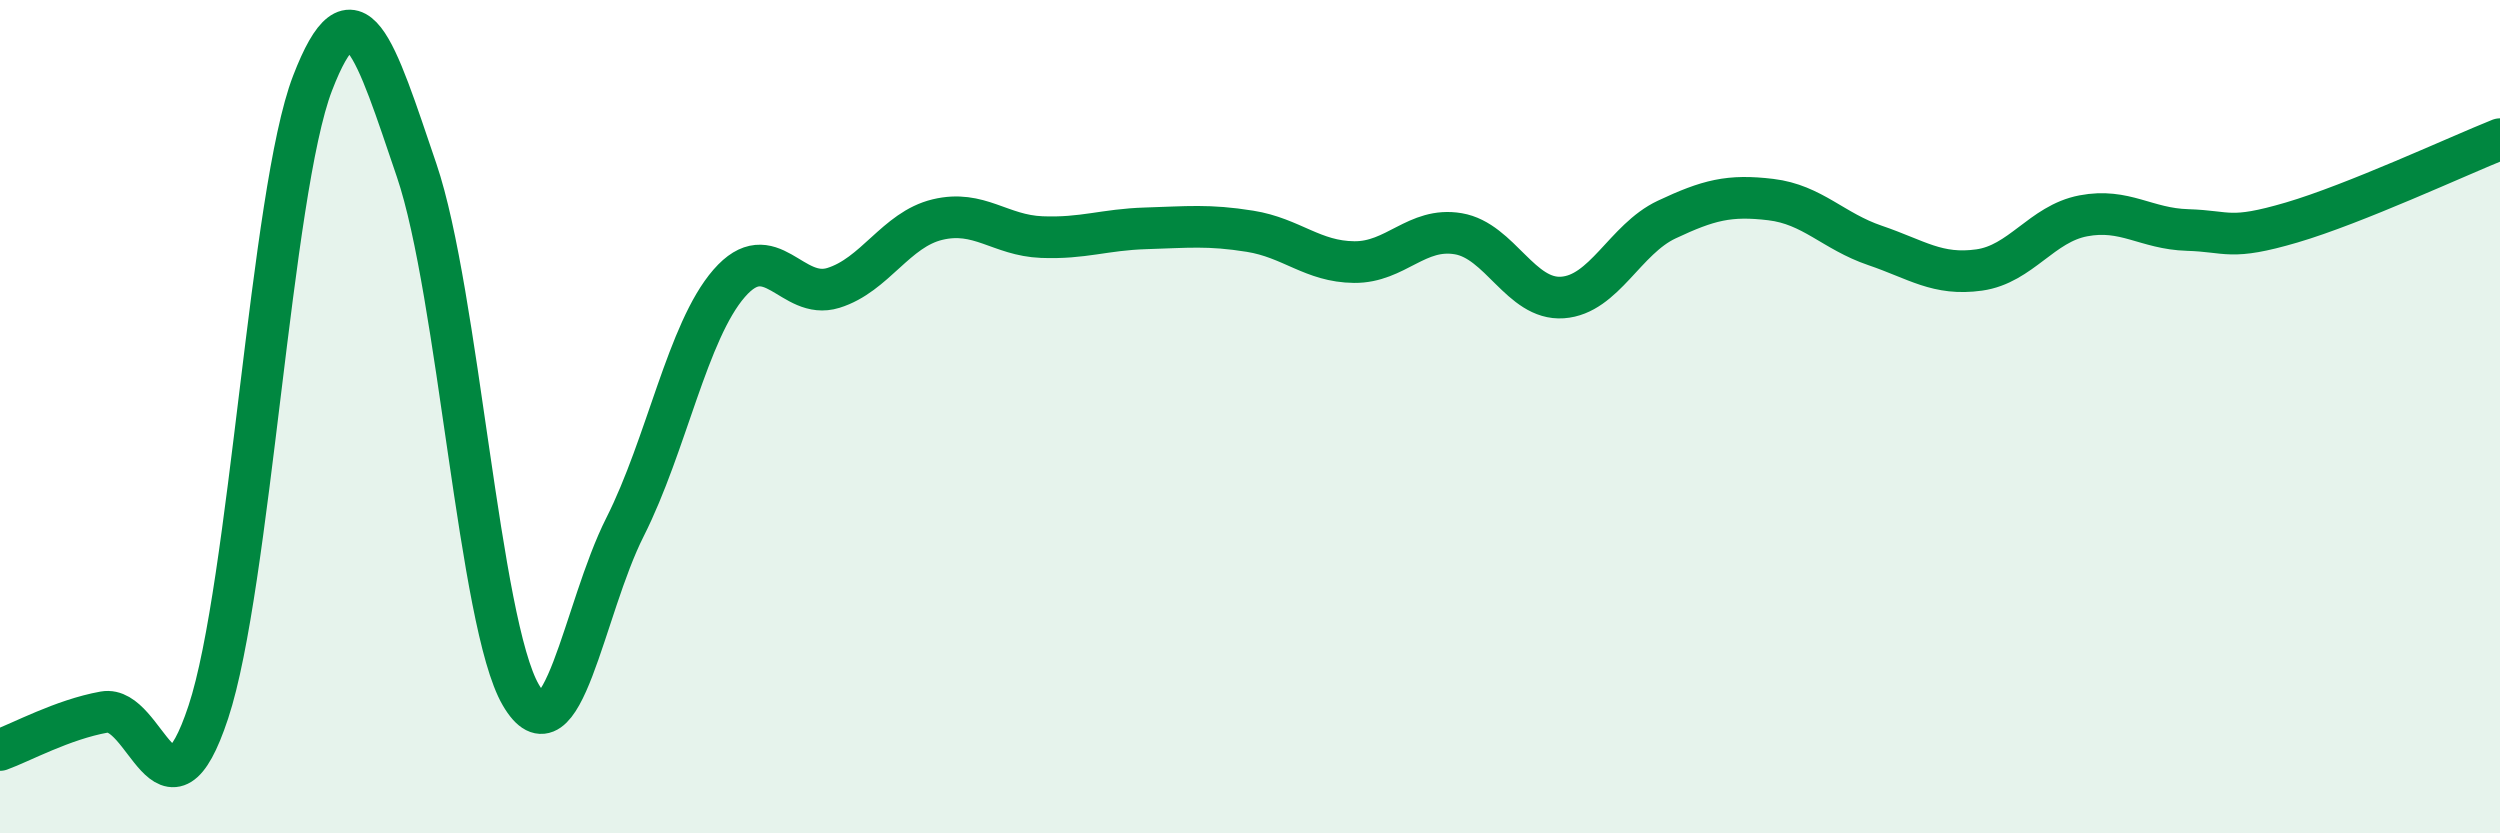
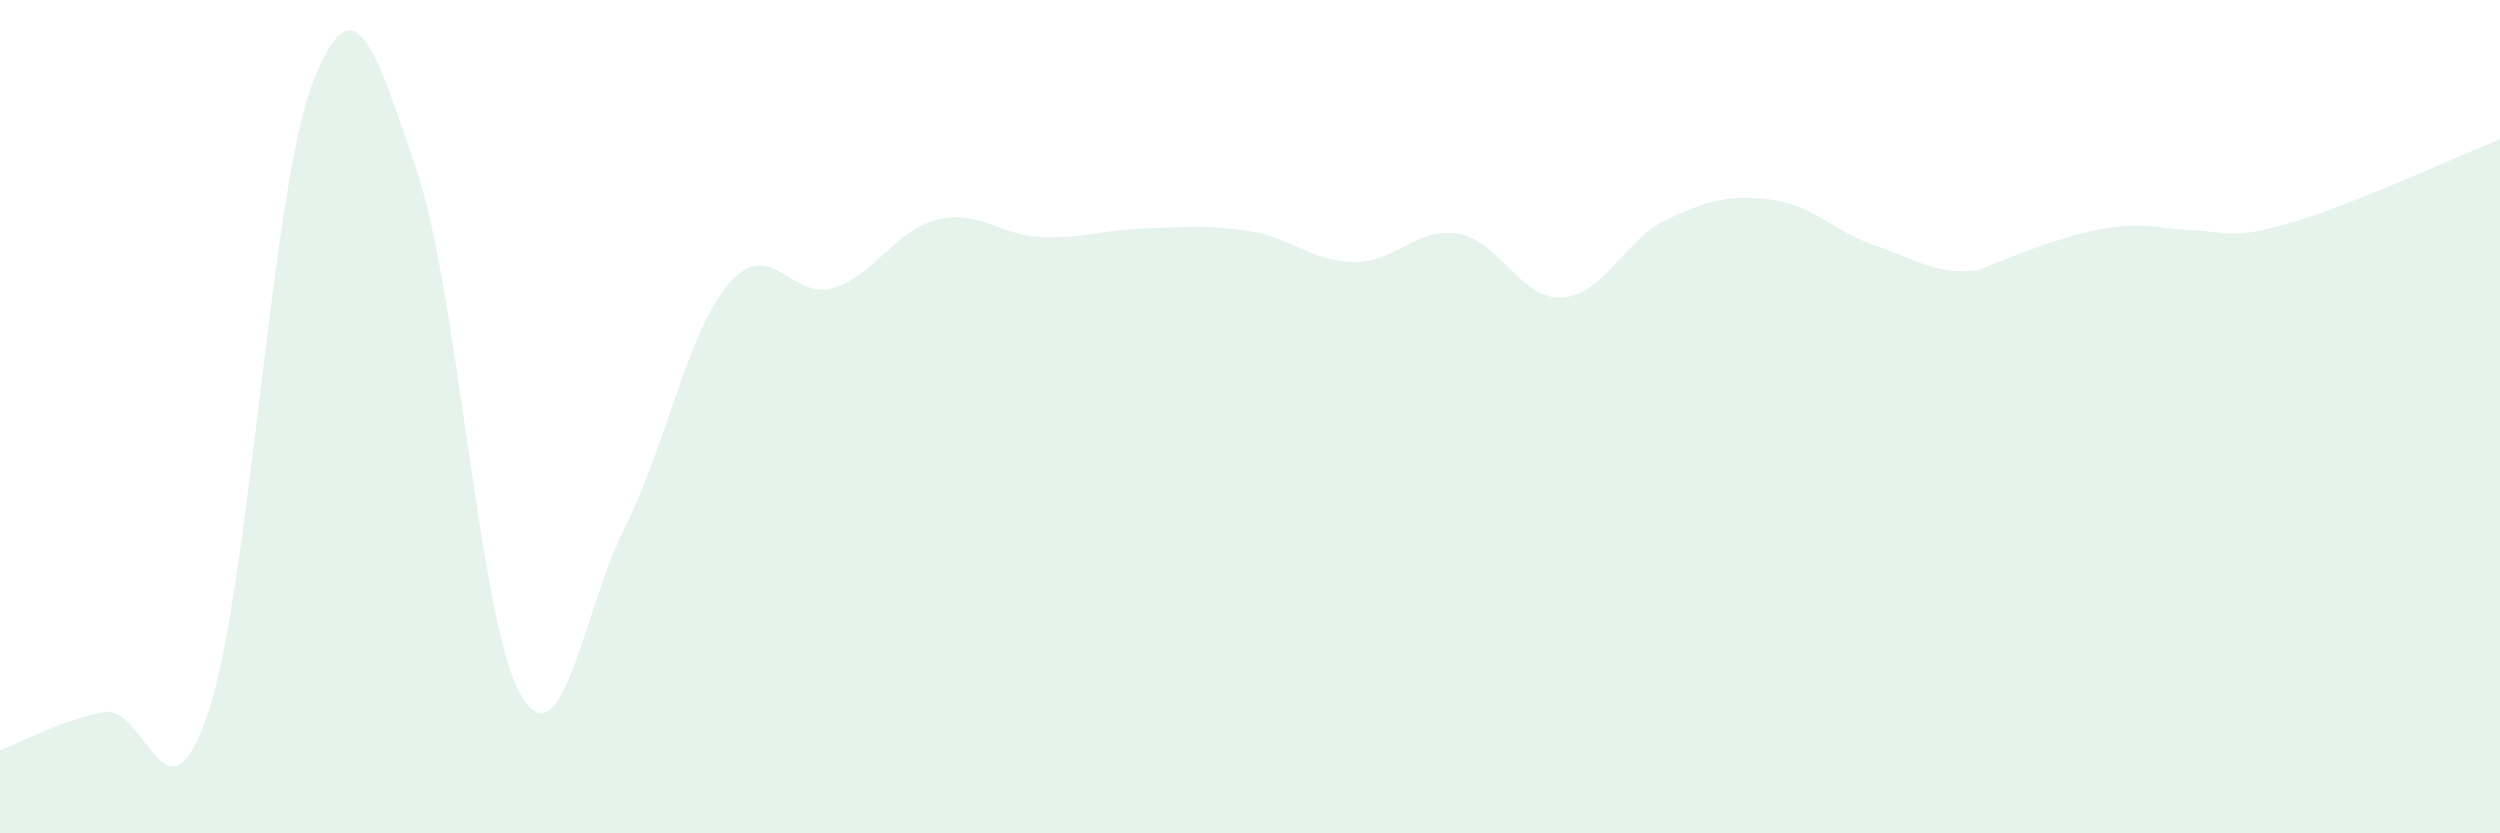
<svg xmlns="http://www.w3.org/2000/svg" width="60" height="20" viewBox="0 0 60 20">
-   <path d="M 0,18 C 0.5,17.82 1.5,17.27 2.5,17.09 C 3.5,16.91 4,20.11 5,17.09 C 6,14.07 6.5,4.6 7.5,2 C 8.5,-0.6 9,1.15 10,4.09 C 11,7.03 11.5,14.97 12.5,16.68 C 13.5,18.39 14,14.63 15,12.65 C 16,10.67 16.5,7.95 17.5,6.8 C 18.5,5.65 19,7.22 20,6.91 C 21,6.6 21.5,5.51 22.5,5.27 C 23.5,5.03 24,5.65 25,5.69 C 26,5.73 26.5,5.51 27.5,5.48 C 28.5,5.45 29,5.39 30,5.55 C 31,5.71 31.5,6.28 32.5,6.29 C 33.5,6.3 34,5.44 35,5.61 C 36,5.78 36.5,7.21 37.5,7.14 C 38.5,7.07 39,5.74 40,5.27 C 41,4.8 41.5,4.67 42.5,4.79 C 43.5,4.91 44,5.55 45,5.89 C 46,6.23 46.5,6.62 47.5,6.48 C 48.5,6.34 49,5.37 50,5.18 C 51,4.99 51.5,5.49 52.5,5.52 C 53.5,5.55 53.5,5.78 55,5.34 C 56.5,4.9 59,3.74 60,3.34L60 20L0 20Z" fill="#008740" opacity="0.1" stroke-linecap="round" stroke-linejoin="round" />
-   <path d="M 0,18 C 0.5,17.82 1.5,17.27 2.5,17.09 C 3.5,16.91 4,20.11 5,17.09 C 6,14.07 6.5,4.6 7.5,2 C 8.5,-0.6 9,1.15 10,4.09 C 11,7.03 11.5,14.97 12.5,16.68 C 13.5,18.39 14,14.63 15,12.65 C 16,10.67 16.5,7.95 17.5,6.8 C 18.5,5.65 19,7.22 20,6.91 C 21,6.6 21.5,5.51 22.5,5.27 C 23.5,5.03 24,5.65 25,5.69 C 26,5.73 26.5,5.51 27.5,5.48 C 28.5,5.45 29,5.39 30,5.55 C 31,5.71 31.5,6.28 32.5,6.29 C 33.5,6.3 34,5.44 35,5.61 C 36,5.78 36.5,7.21 37.5,7.14 C 38.5,7.07 39,5.74 40,5.27 C 41,4.8 41.5,4.67 42.5,4.79 C 43.5,4.91 44,5.55 45,5.89 C 46,6.23 46.5,6.62 47.5,6.48 C 48.5,6.34 49,5.37 50,5.18 C 51,4.99 51.5,5.49 52.5,5.52 C 53.5,5.55 53.5,5.78 55,5.34 C 56.5,4.9 59,3.74 60,3.34" stroke="#008740" stroke-width="1" fill="none" stroke-linecap="round" stroke-linejoin="round" />
+   <path d="M 0,18 C 0.5,17.82 1.5,17.27 2.5,17.09 C 3.5,16.91 4,20.11 5,17.09 C 6,14.07 6.5,4.6 7.5,2 C 8.5,-0.6 9,1.15 10,4.09 C 11,7.03 11.5,14.97 12.5,16.68 C 13.5,18.39 14,14.63 15,12.65 C 16,10.67 16.5,7.95 17.5,6.8 C 18.5,5.65 19,7.22 20,6.91 C 21,6.6 21.5,5.51 22.5,5.27 C 23.5,5.03 24,5.65 25,5.69 C 26,5.73 26.5,5.51 27.5,5.48 C 28.5,5.45 29,5.39 30,5.55 C 31,5.71 31.5,6.28 32.5,6.29 C 33.5,6.3 34,5.44 35,5.61 C 36,5.78 36.5,7.21 37.5,7.14 C 38.5,7.07 39,5.74 40,5.27 C 41,4.8 41.5,4.67 42.5,4.79 C 43.5,4.91 44,5.55 45,5.89 C 46,6.23 46.5,6.62 47.5,6.48 C 51,4.99 51.5,5.49 52.5,5.52 C 53.5,5.55 53.5,5.78 55,5.34 C 56.5,4.9 59,3.74 60,3.34L60 20L0 20Z" fill="#008740" opacity="0.1" stroke-linecap="round" stroke-linejoin="round" />
</svg>